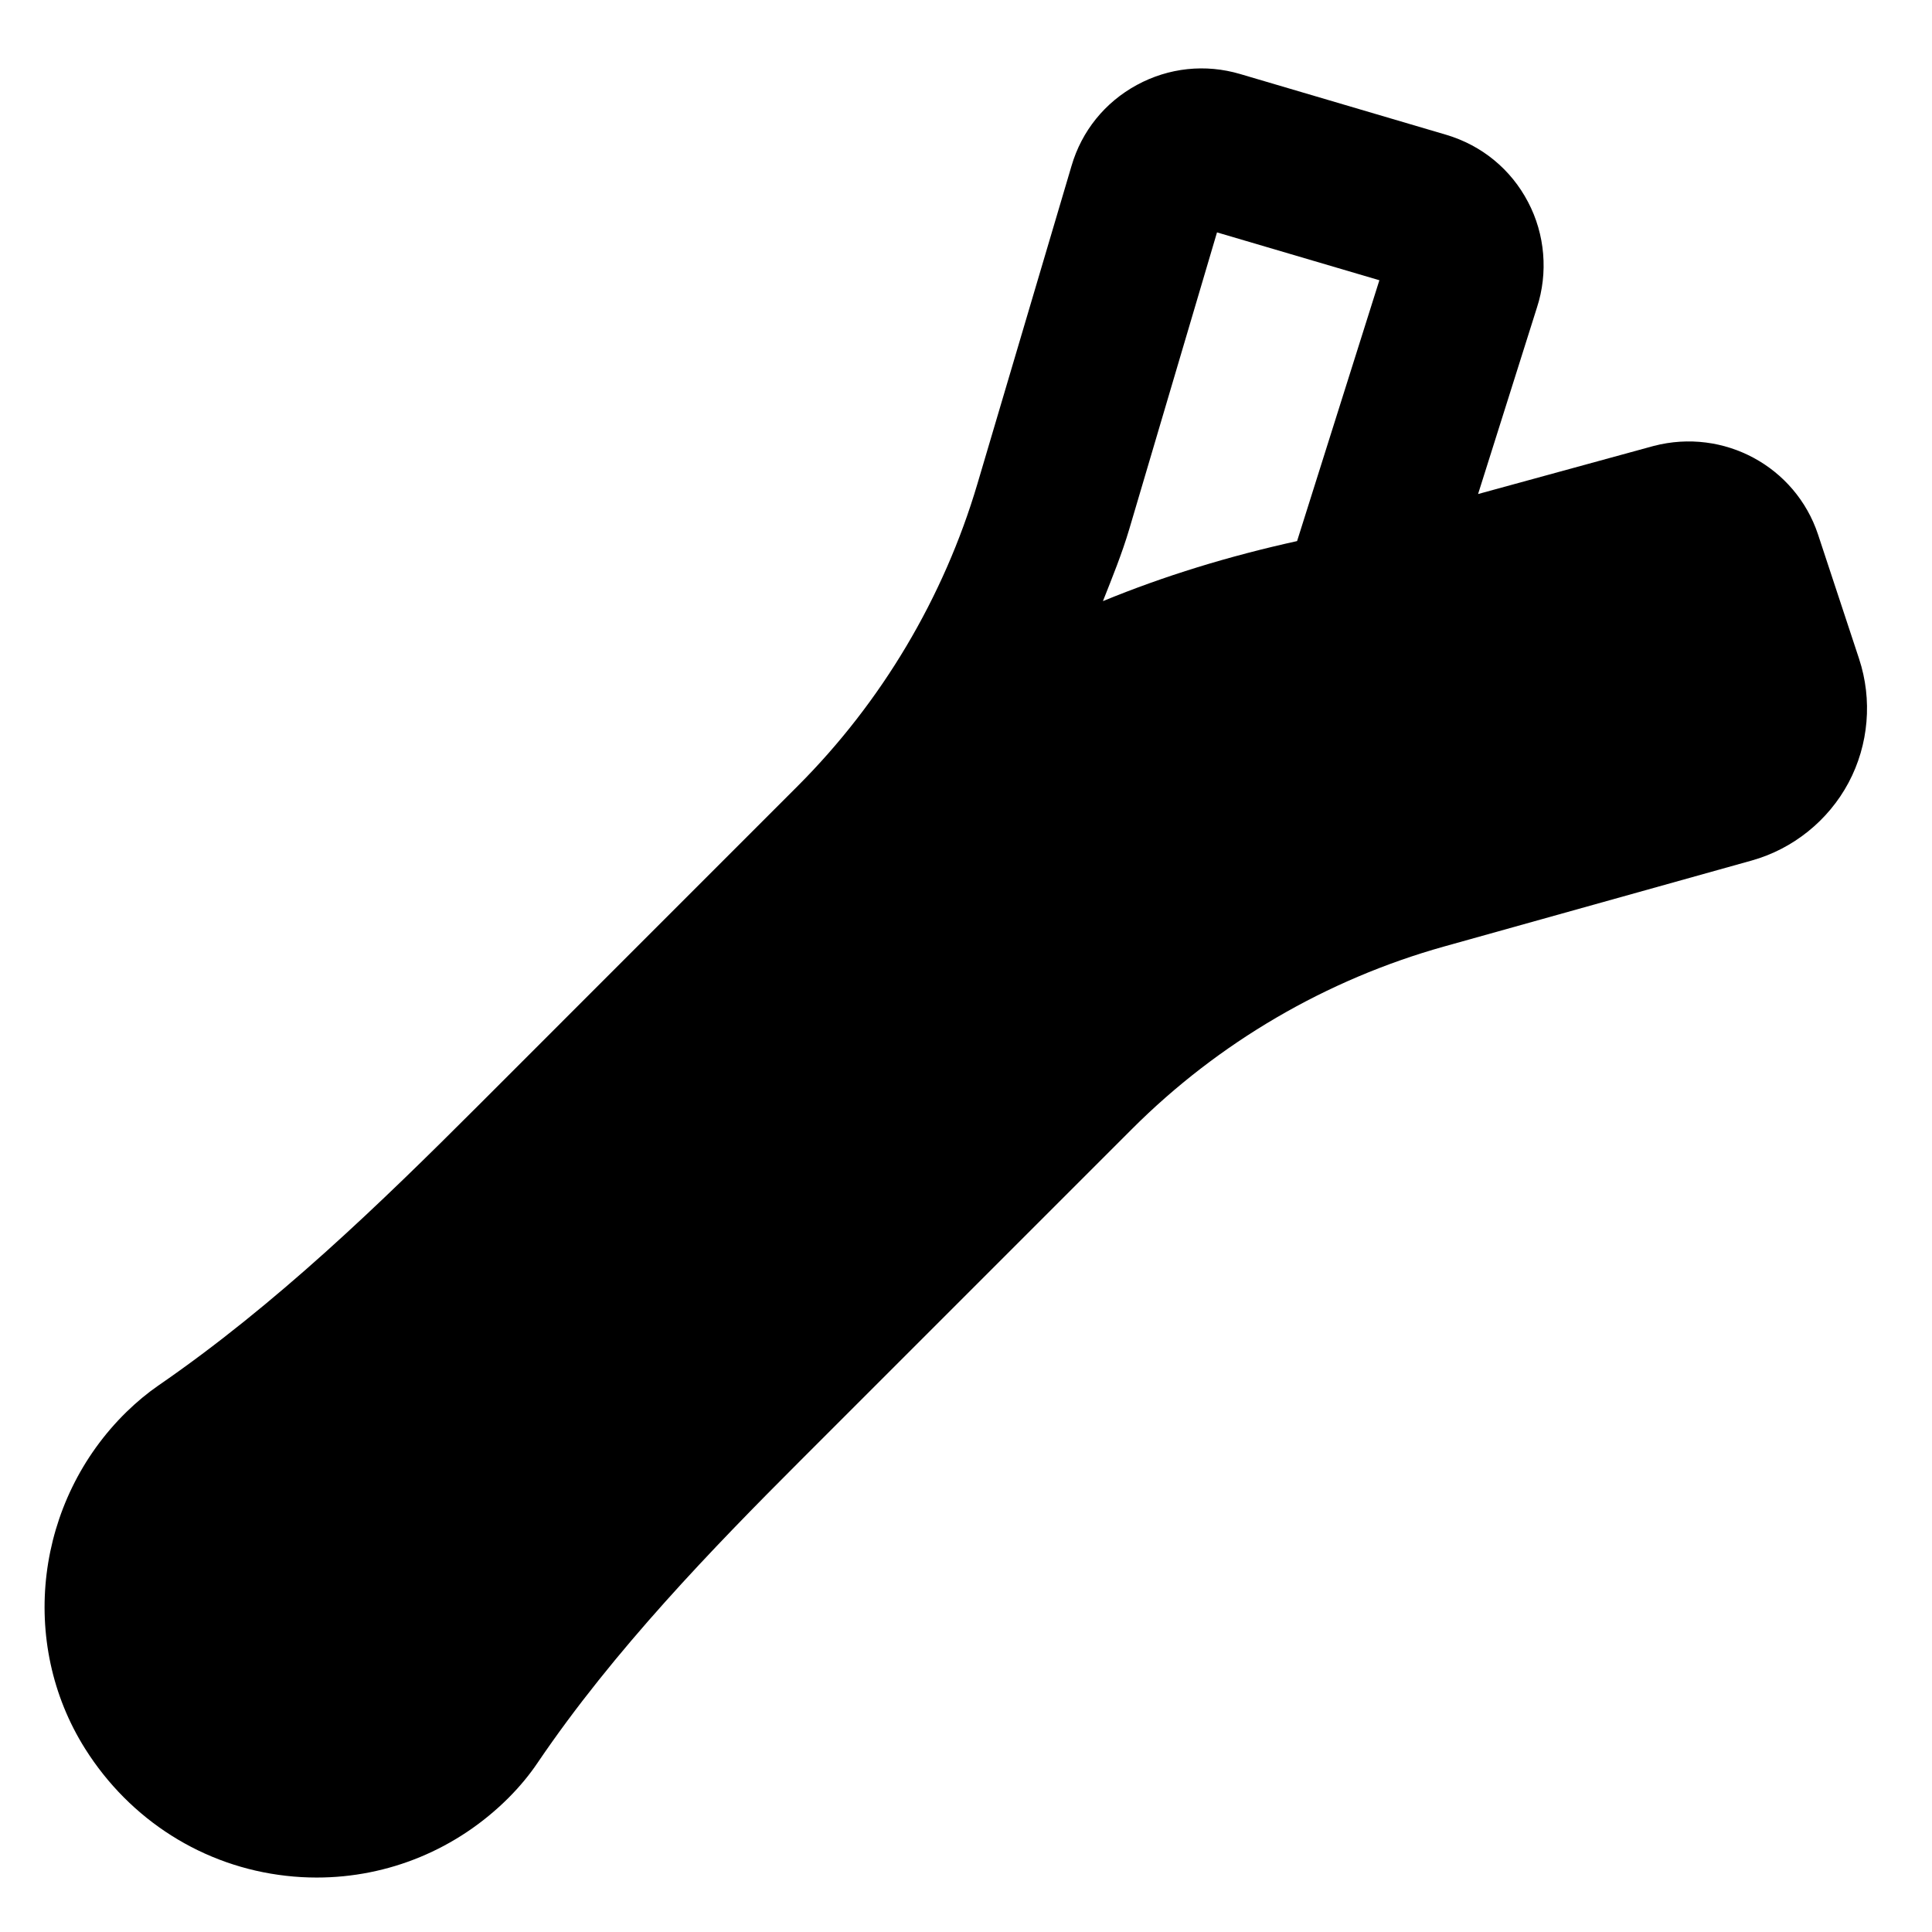
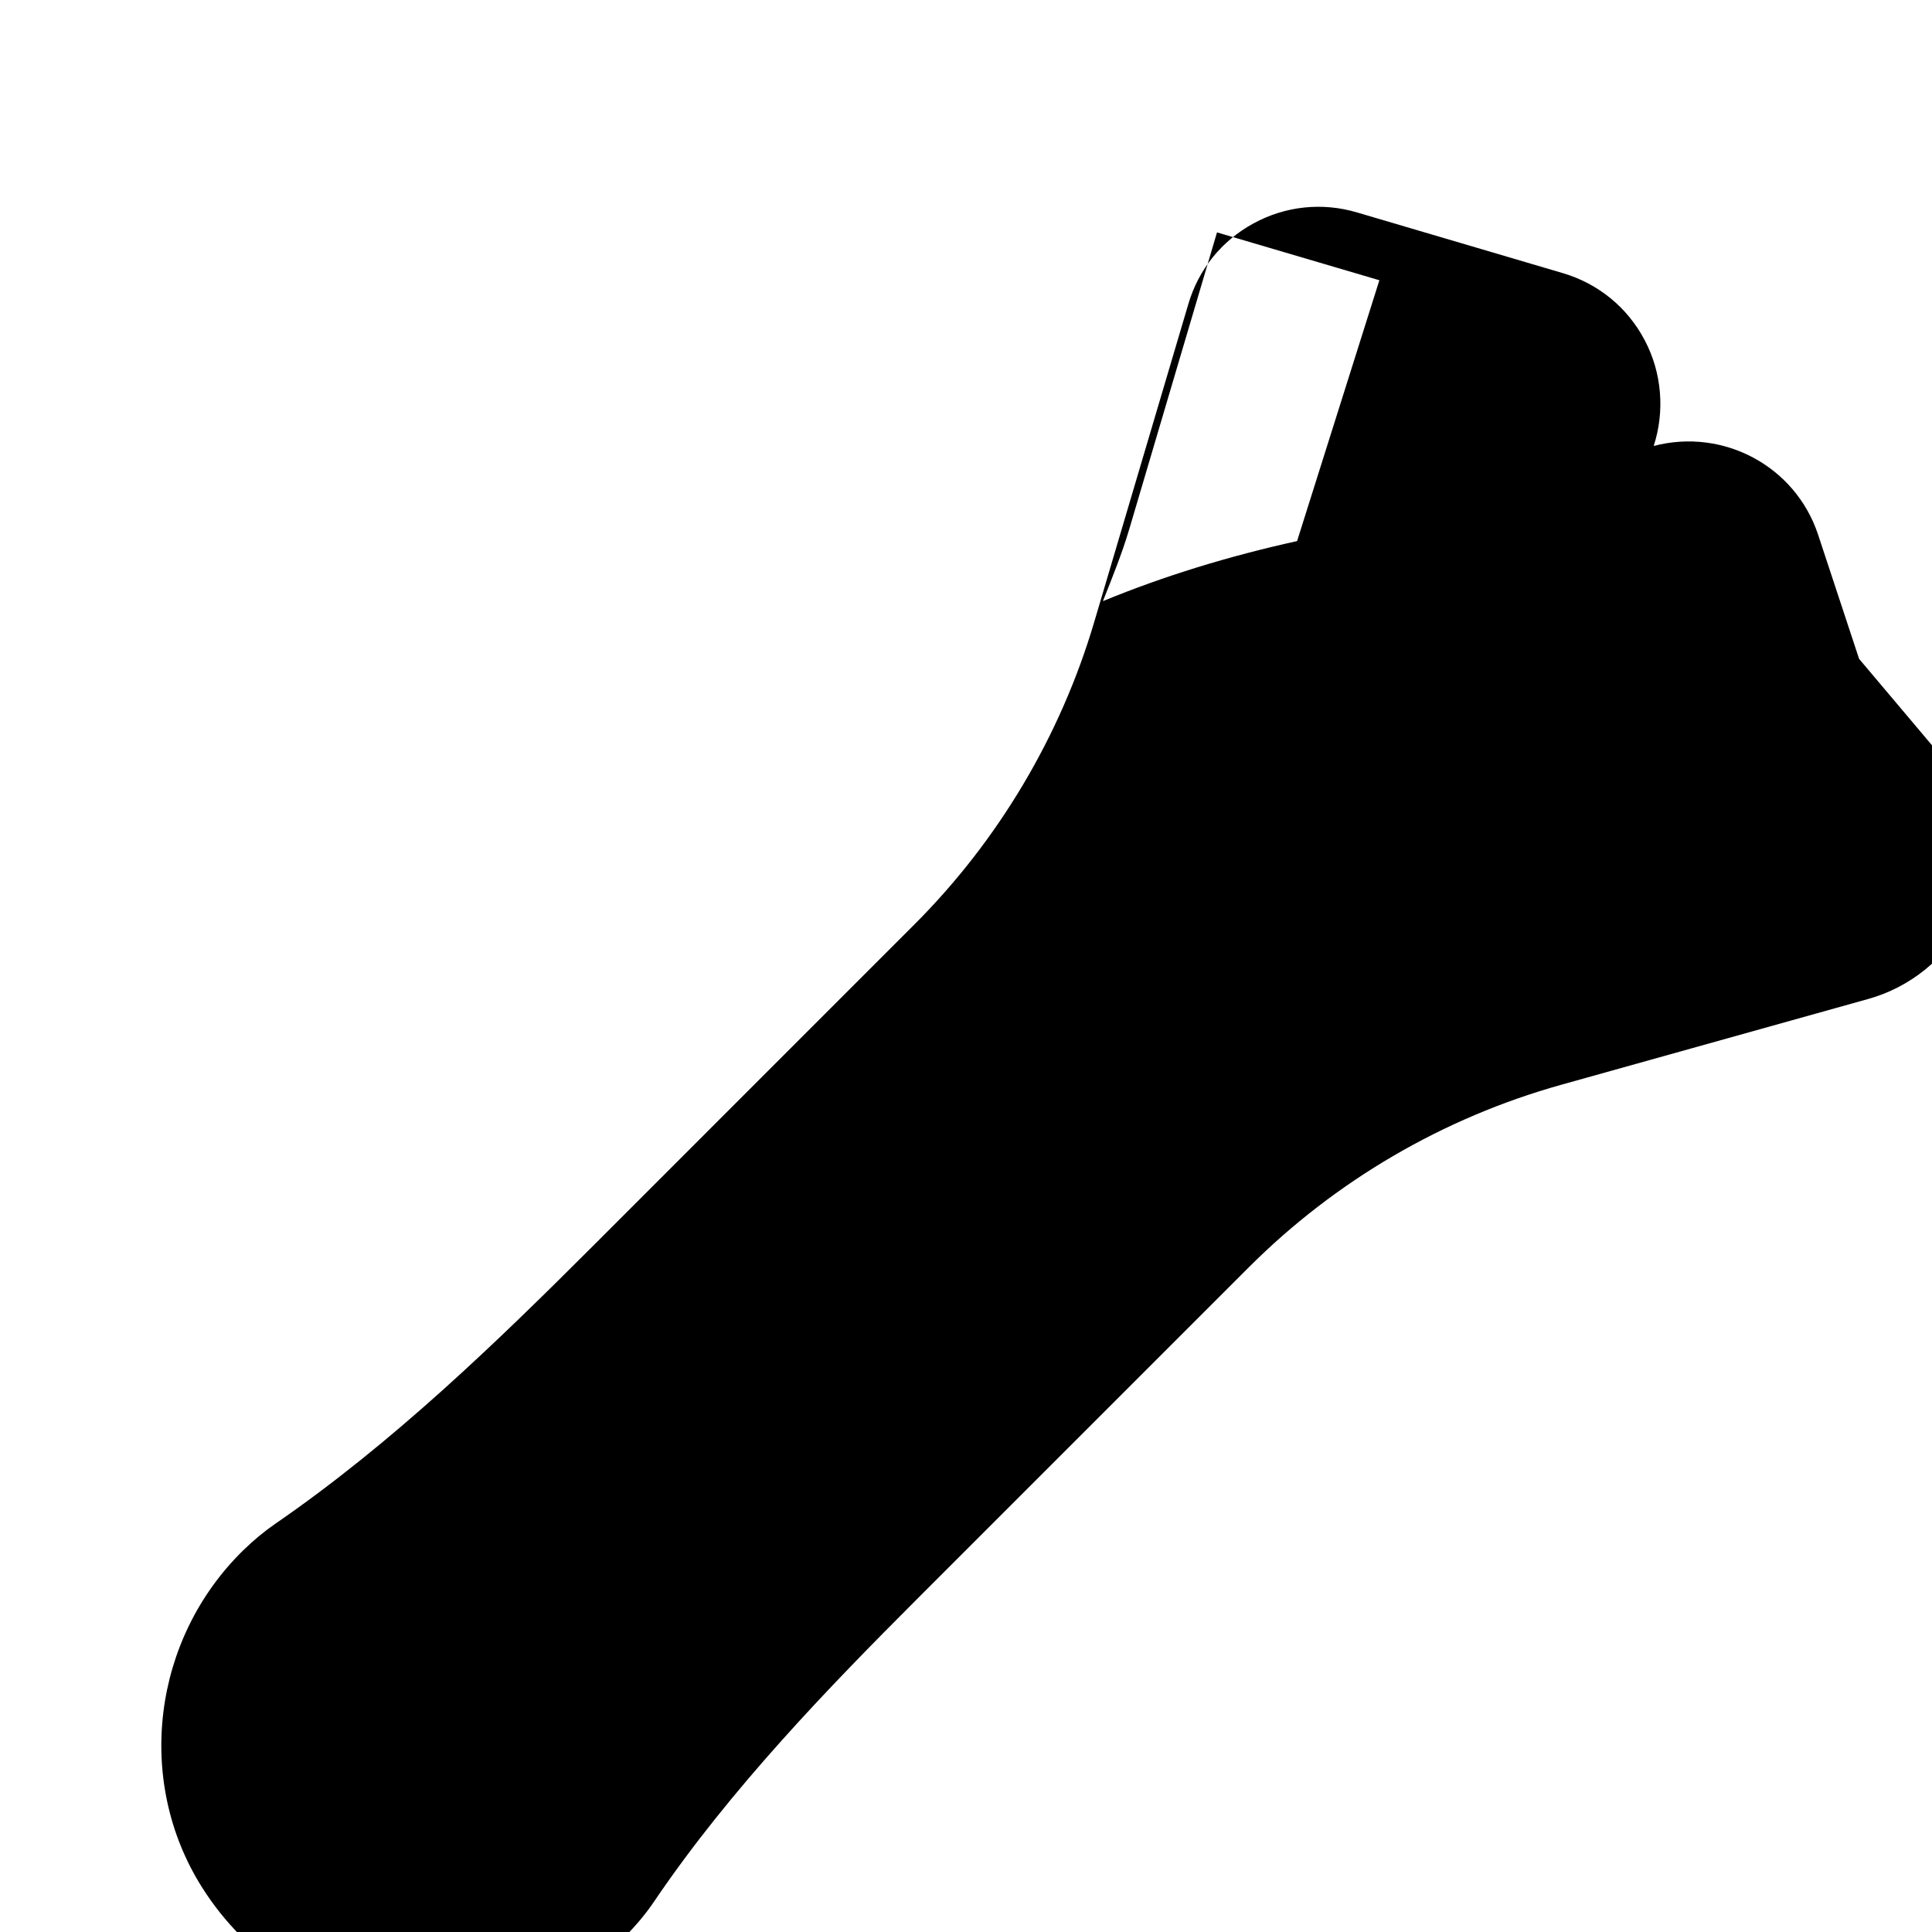
<svg xmlns="http://www.w3.org/2000/svg" fill="#000000" width="800px" height="800px" version="1.1" viewBox="144 144 512 512">
-   <path d="m443.28 284.18 23.238-78.594 43.031 12.68-21.809 69.125c-18.16 4.008-35.227 9.238-51.453 15.914 2.5-6.32 5.059-12.598 6.992-19.125m193.4 34.426-10.895-33c-5.984-17.945-24.918-28.273-43.539-23.426l-46.539 12.742 15.598-49.414c3.004-9.195 2.164-19.398-2.352-27.965-4.555-8.711-12.281-15.027-21.684-17.82l-54.602-16.102c-9.215-2.727-18.934-1.699-27.395 2.898-8.461 4.598-14.609 12.215-17.297 21.41l-24.961 84.324c-8.922 30.125-25.379 57.793-47.566 80.004l-84.934 84.953c-25.652 25.652-53.34 52.5-84.621 74.02-2.812 1.949-5.562 4.219-8.352 6.926-24.121 23.574-28.719 61.129-10.98 89.281 11.945 18.953 31.363 31.215 53.234 33.668 2.731 0.316 5.438 0.465 8.145 0.465 19 0 37.18-7.473 50.867-21.16 3.043-3.066 5.562-6.133 7.68-9.281 20.219-29.848 46.52-56.949 69.59-80.02l87.938-87.938c22.902-22.902 51.492-39.609 82.707-48.344l81.492-22.777c10.957-3.062 20.32-10.602 25.672-20.633 5.356-10.055 6.363-22 2.793-32.812" fill-rule="evenodd" />
+   <path d="m443.28 284.18 23.238-78.594 43.031 12.68-21.809 69.125c-18.16 4.008-35.227 9.238-51.453 15.914 2.5-6.32 5.059-12.598 6.992-19.125m193.4 34.426-10.895-33c-5.984-17.945-24.918-28.273-43.539-23.426c3.004-9.195 2.164-19.398-2.352-27.965-4.555-8.711-12.281-15.027-21.684-17.82l-54.602-16.102c-9.215-2.727-18.934-1.699-27.395 2.898-8.461 4.598-14.609 12.215-17.297 21.41l-24.961 84.324c-8.922 30.125-25.379 57.793-47.566 80.004l-84.934 84.953c-25.652 25.652-53.34 52.5-84.621 74.02-2.812 1.949-5.562 4.219-8.352 6.926-24.121 23.574-28.719 61.129-10.98 89.281 11.945 18.953 31.363 31.215 53.234 33.668 2.731 0.316 5.438 0.465 8.145 0.465 19 0 37.18-7.473 50.867-21.16 3.043-3.066 5.562-6.133 7.68-9.281 20.219-29.848 46.52-56.949 69.59-80.02l87.938-87.938c22.902-22.902 51.492-39.609 82.707-48.344l81.492-22.777c10.957-3.062 20.32-10.602 25.672-20.633 5.356-10.055 6.363-22 2.793-32.812" fill-rule="evenodd" />
</svg>